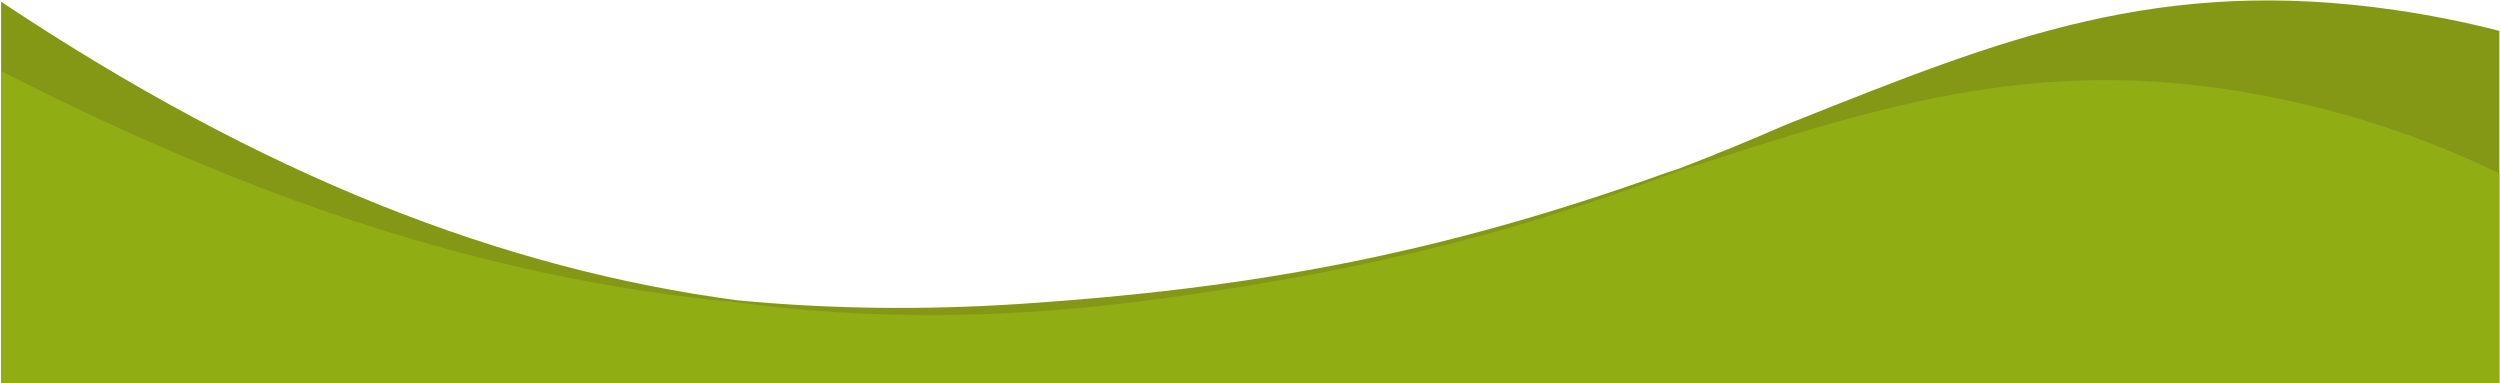
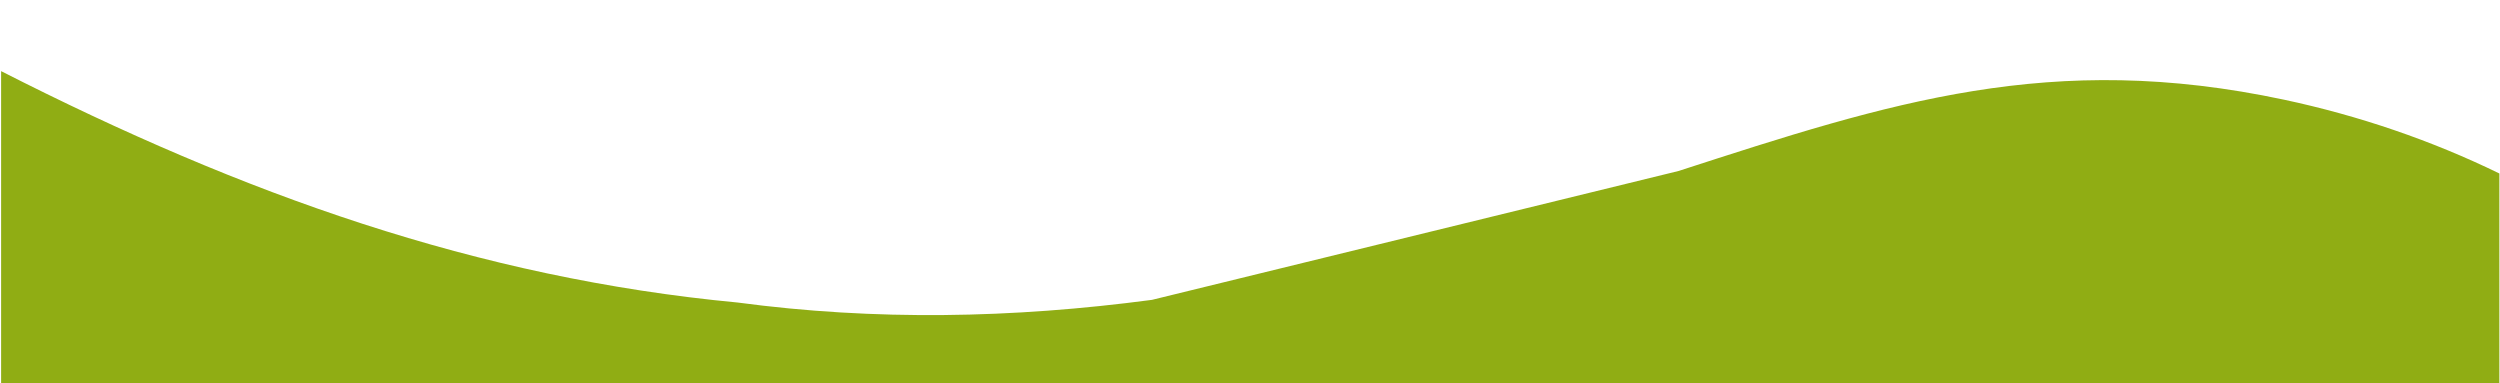
<svg xmlns="http://www.w3.org/2000/svg" width="1441" height="221" viewBox="0 0 1441 221" fill="none">
-   <path fill-rule="evenodd" clip-rule="evenodd" d="M425.156 173.119C289.691 155.062 152.534 102.091 0.639 0.988L0.639 39.744L0.639 219.743L0.639 220.744L1440.64 220.744L1440.64 98.744C1440.64 98.744 1440.64 98.744 1440.64 98.744L1440.64 17.795C1420.94 12.729 1400.89 8.733 1380.76 5.798C1244.79 -13.986 1154.68 21.949 1035.57 69.444C1033.33 70.336 1031.08 71.232 1028.83 72.131C1007.66 81.37 987.1 89.789 966.951 97.484C964.836 98.169 962.712 98.858 960.578 99.549C826.857 147.671 717.977 166.461 589.273 175.081C532.127 178.904 477.71 178.093 425.156 173.119Z" fill="#859815" />
-   <path fill-rule="evenodd" clip-rule="evenodd" d="M0.639 41C140.37 112.078 275.174 160.18 425.156 174.375C504.475 184.949 583.213 183.552 663.989 172.84C770.925 158.649 863.479 138.253 966.951 98.74C967.134 98.68 967.316 98.621 967.498 98.562C1089.83 58.912 1182.39 28.913 1316.56 57.474C1359.68 66.664 1401.67 80.986 1440.64 100L1440.64 220.999L0.639 220.999L0.639 41Z" fill="#90AD14" />
+   <path fill-rule="evenodd" clip-rule="evenodd" d="M0.639 41C140.37 112.078 275.174 160.18 425.156 174.375C504.475 184.949 583.213 183.552 663.989 172.84C967.134 98.68 967.316 98.621 967.498 98.562C1089.83 58.912 1182.39 28.913 1316.56 57.474C1359.68 66.664 1401.67 80.986 1440.64 100L1440.64 220.999L0.639 220.999L0.639 41Z" fill="#90AD14" />
</svg>